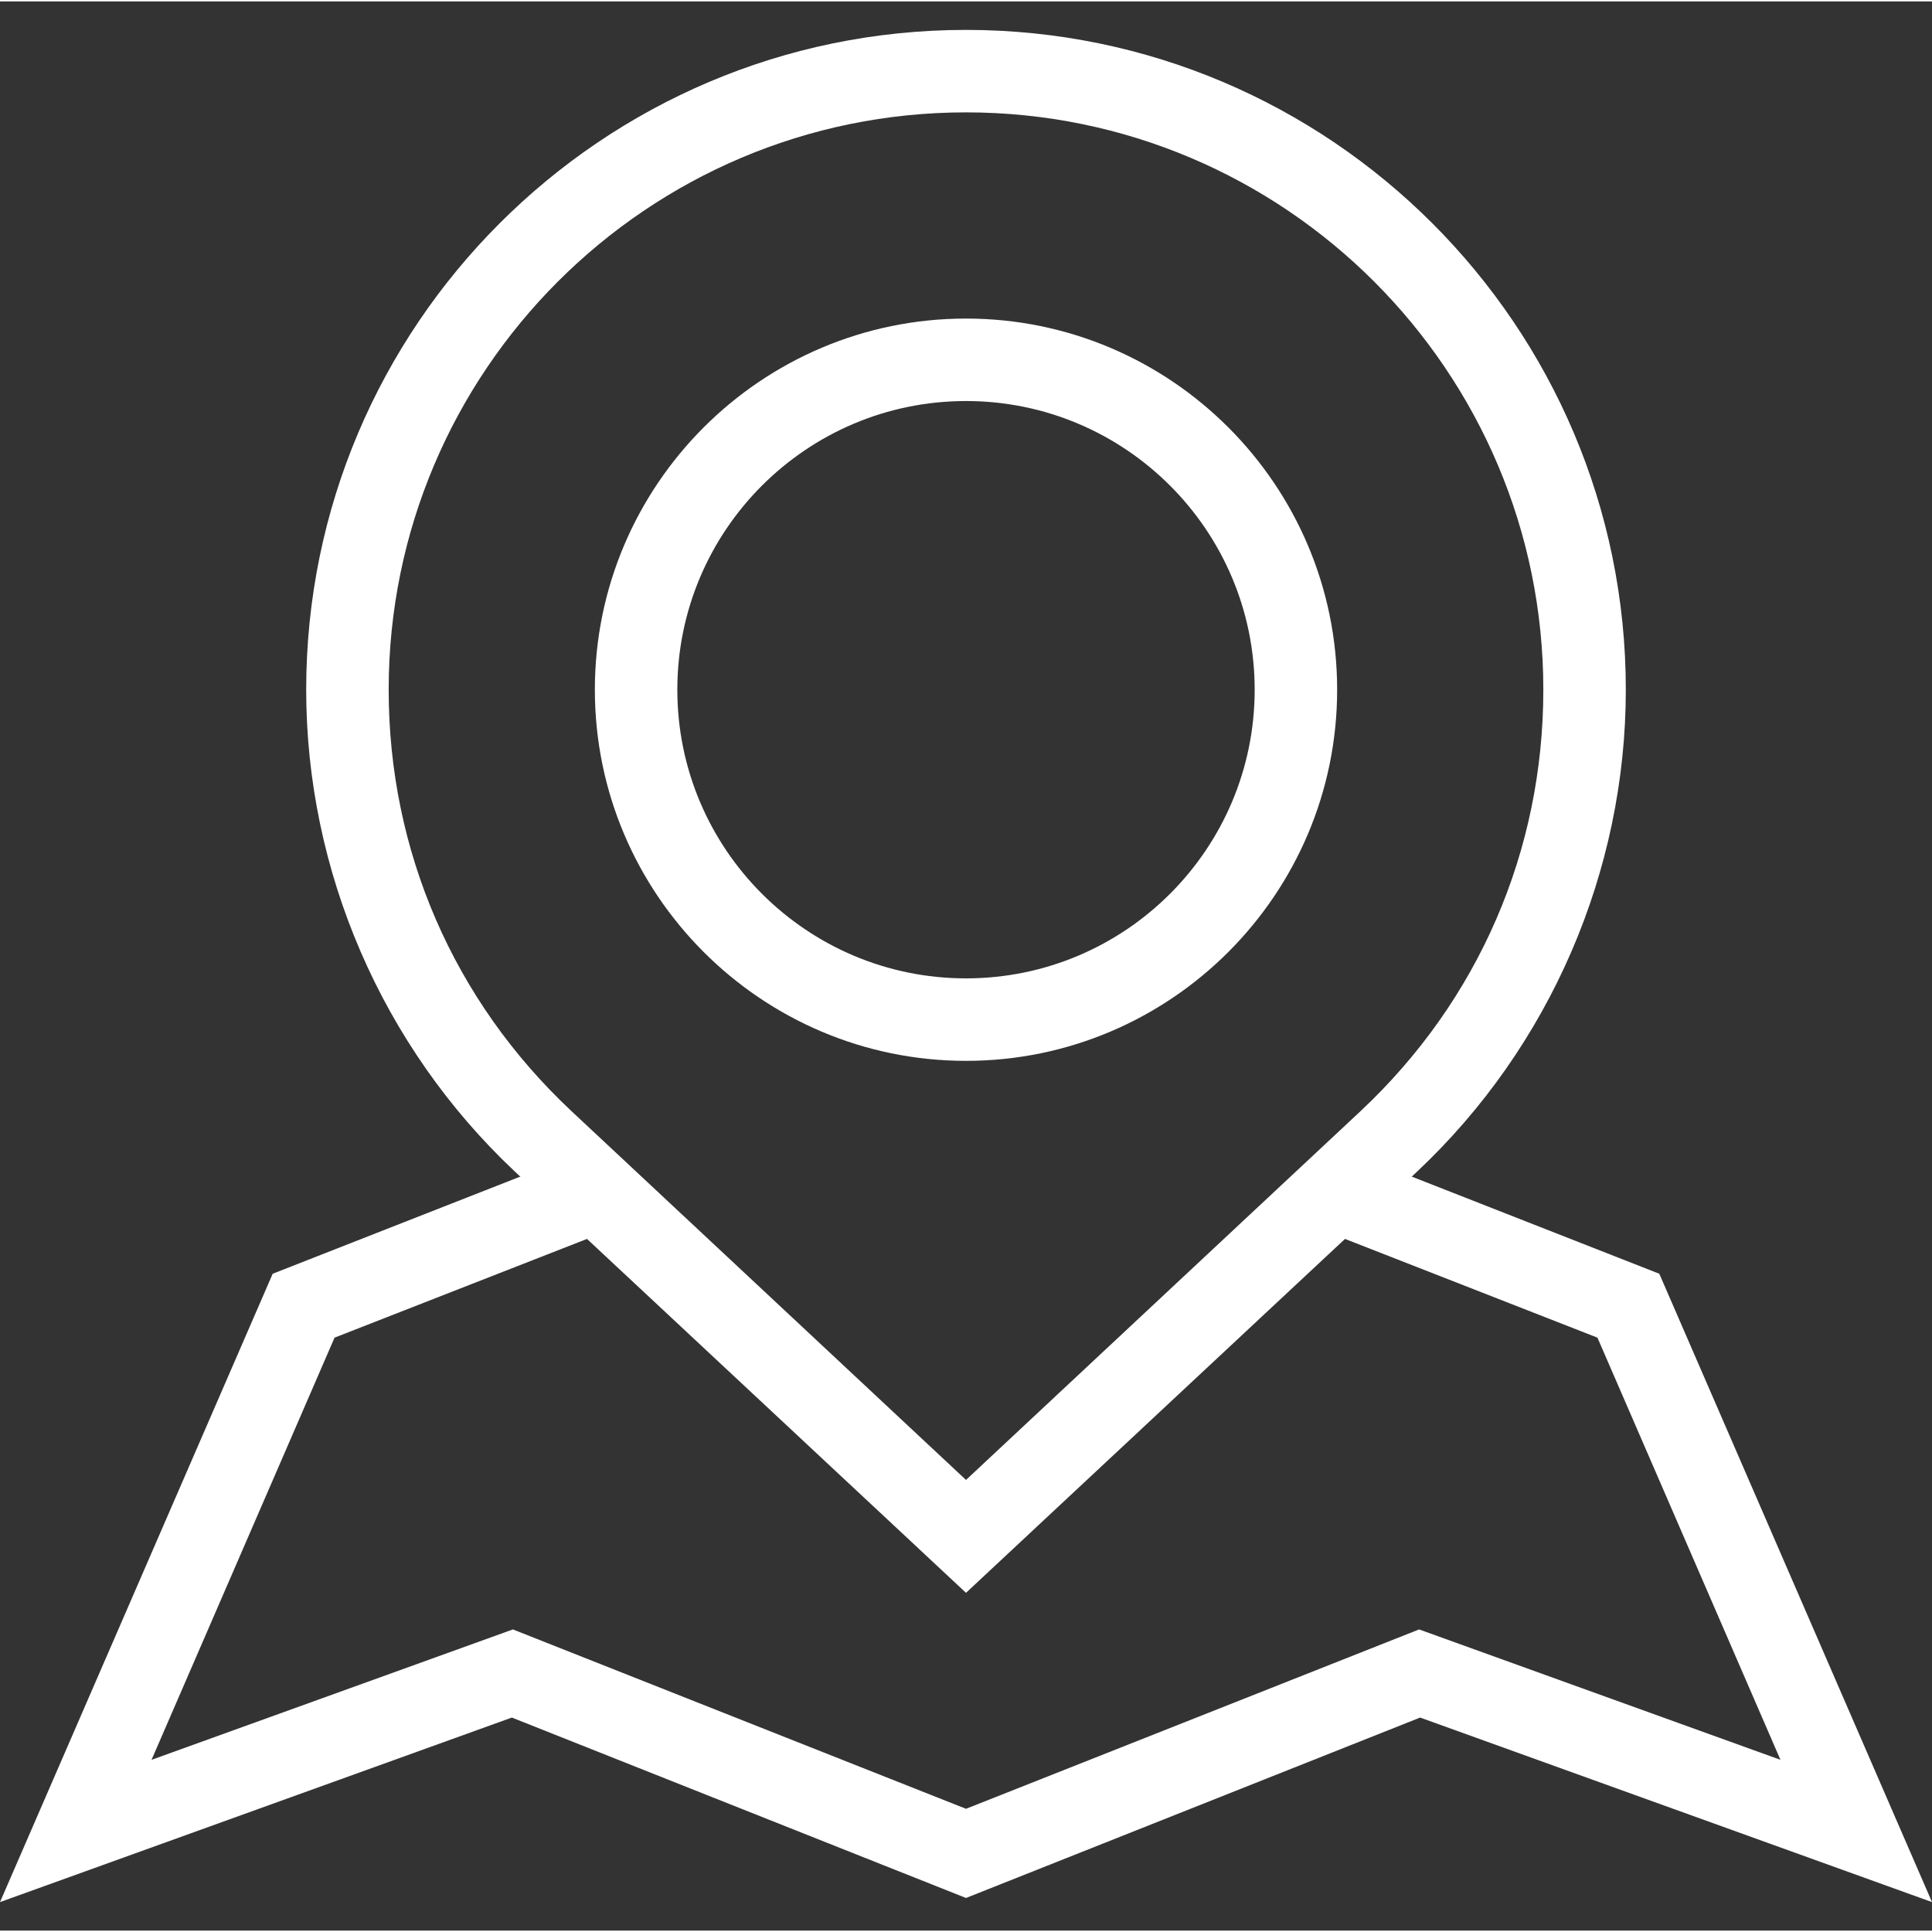
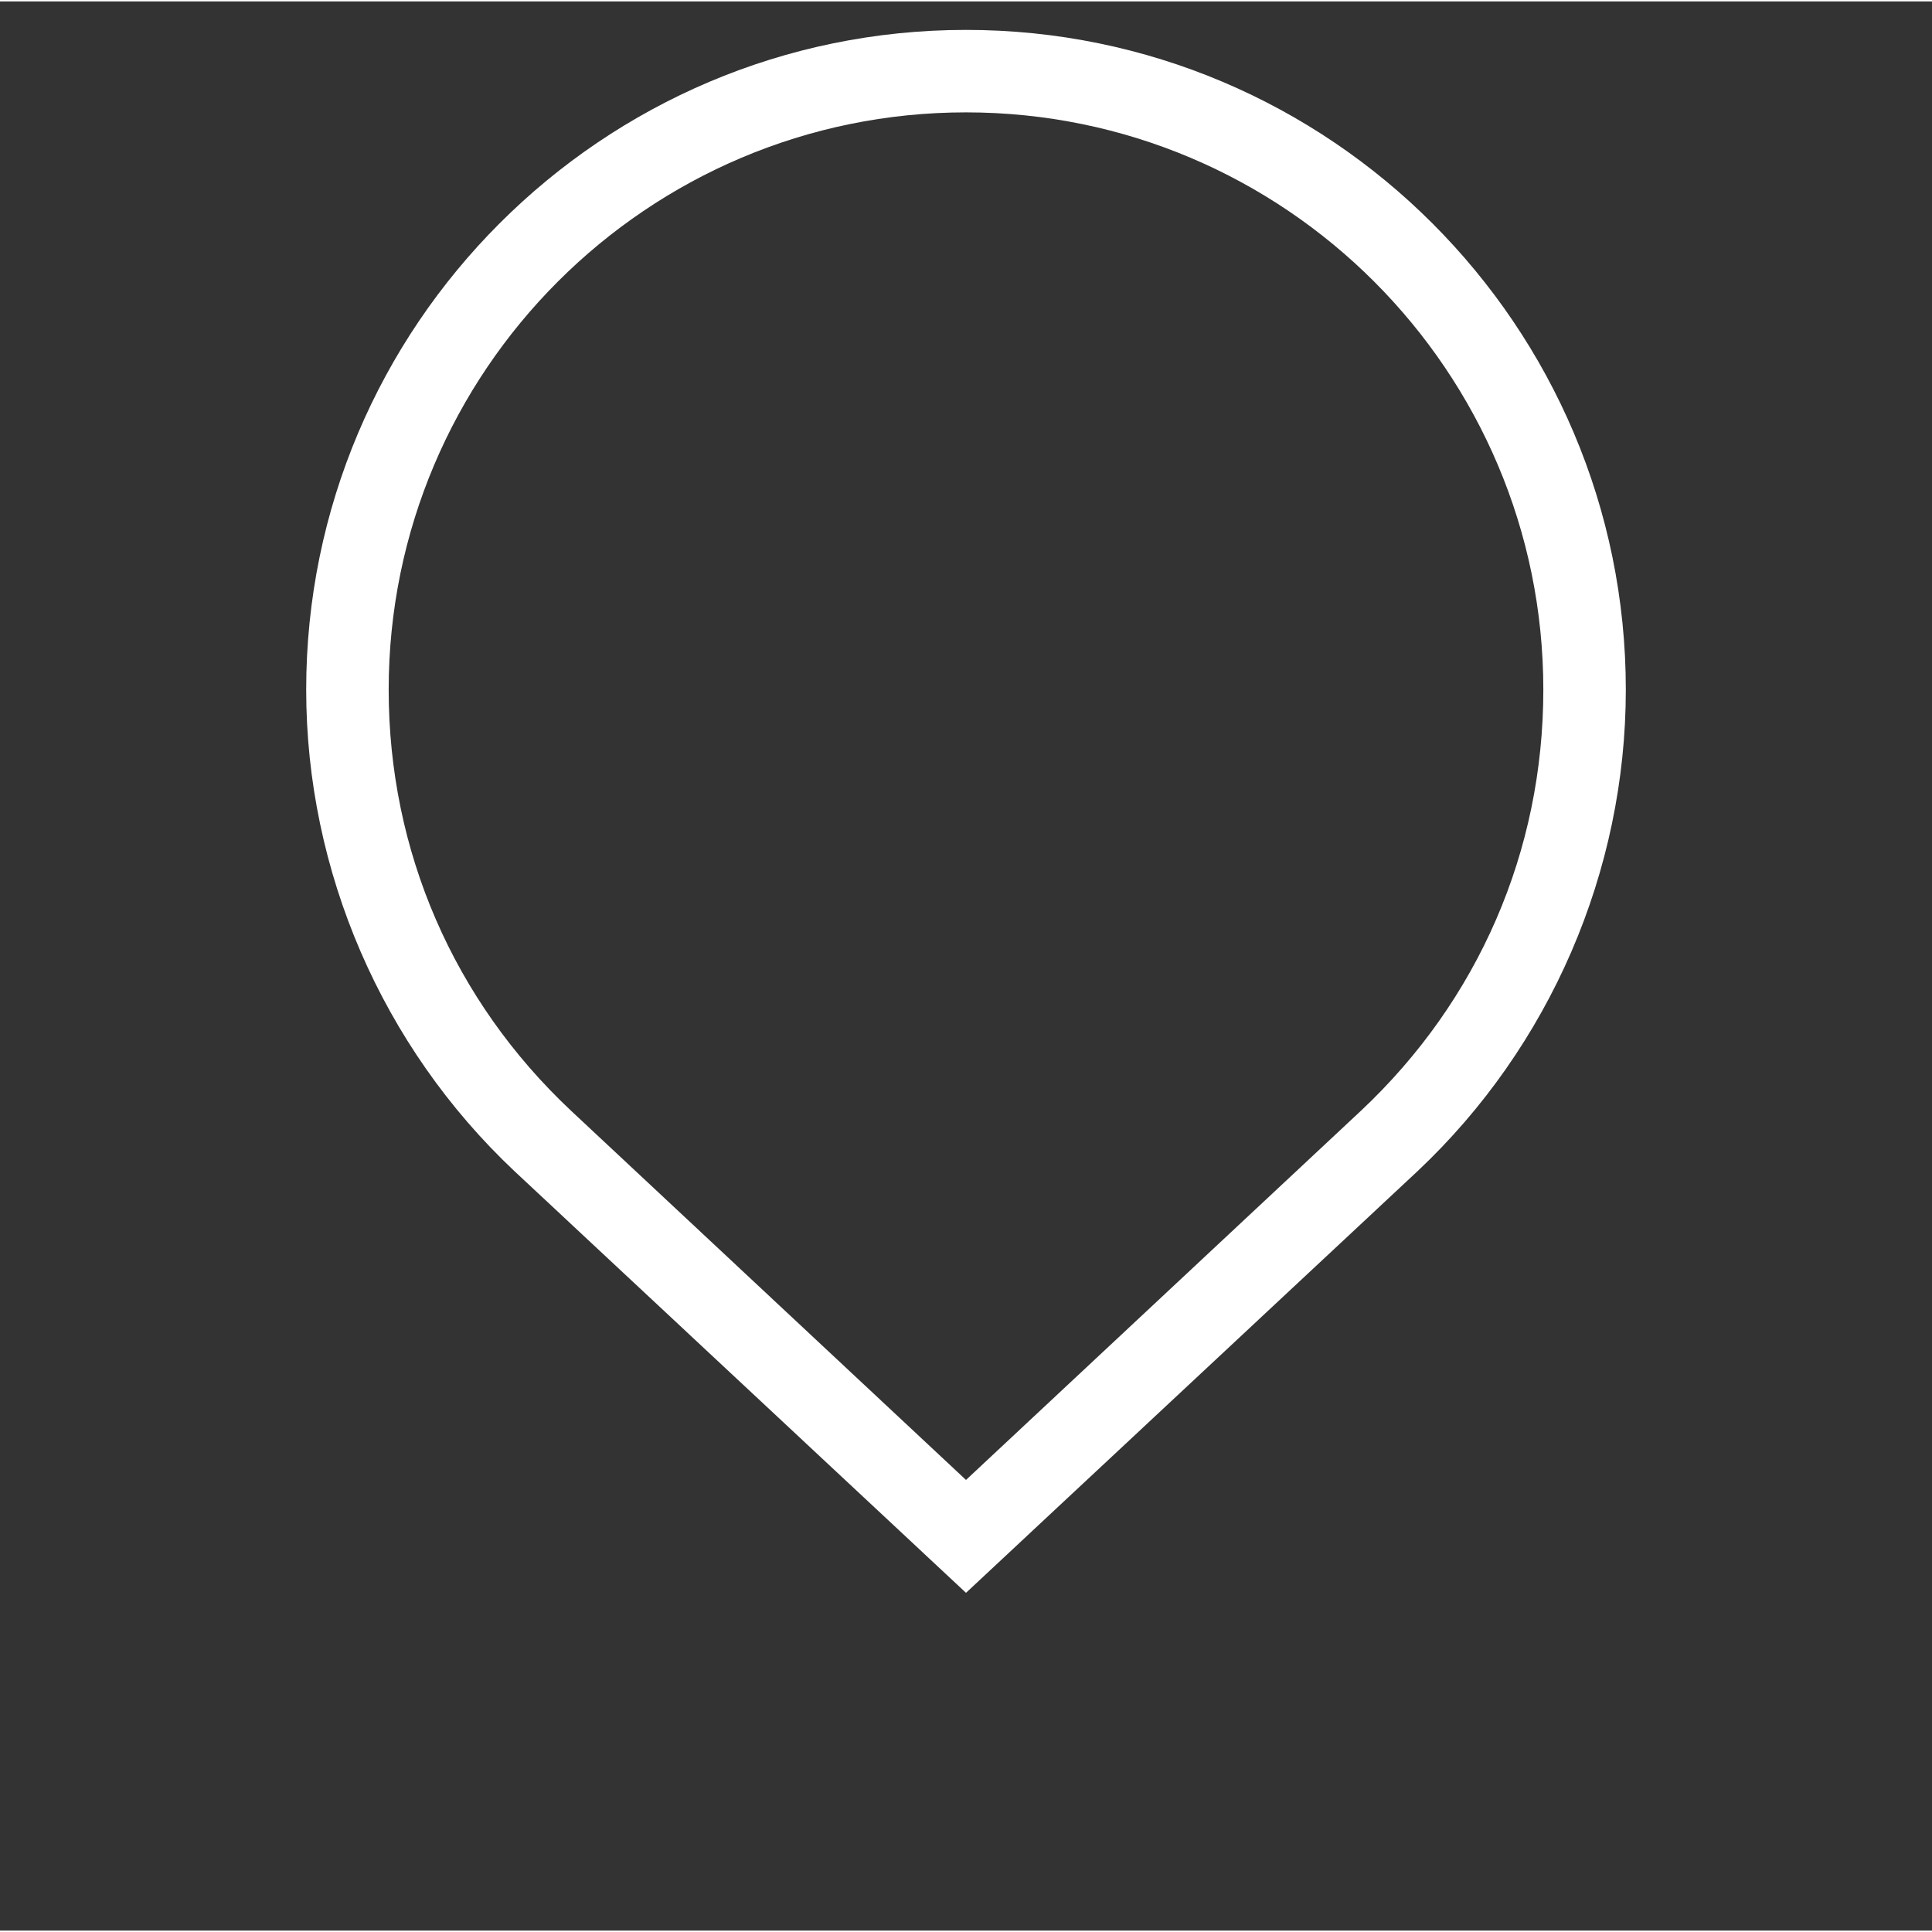
<svg xmlns="http://www.w3.org/2000/svg" height="300" viewBox="0 -7 499.733 499" width="300">
  <rect x="0" y="-7" width="499.733" height="499" fill="#333333" stroke="none" />
  <g transform="matrix(1,0,0,1,0,0)">
-     <path d="m249.867 267.035c-52.934 0-96-43.07-96-96 0-52.934 43.066-96 96-96 52.934 0 96 43.066 96 96 0 52.93-43.066 96-96 96zm0-170.668c-41.199 0-74.668 33.465-74.668 74.668 0 41.199 33.469 74.664 74.668 74.664 41.199 0 74.668-33.465 74.668-74.664 0-41.203-33.469-74.668-74.668-74.668zm0 0" fill="#ffffff" fill-opacity="1" data-original-color="#000000ff" stroke="none" stroke-opacity="1" />
    <path d="m249.867 404.633-116.801-109.066c-34.266-32.266-53.867-77.602-53.867-124.531 0-94.137 76.535-170.668 170.668-170.668 94.133 0 170.668 76.531 170.668 170.668 0 46.93-19.602 92.266-53.867 124.531zm0-382.934c-82.402 0-149.332 66.934-149.332 149.336 0 41.73 16.797 80.398 47.199 108.93l102.133 95.469 102.133-95.469c30.398-28.531 47.199-67.199 47.199-108.93 0-82.402-66.934-149.336-149.332-149.336zm0 0" fill="#ffffff" fill-opacity="1" data-original-color="#000000ff" stroke="none" stroke-opacity="1" />
-     <path d="m499.734 484.633-132.402-47.734-117.465 46.668-117.469-46.668-132.398 47.734 70.535-162.531 79.863-31.336 7.734 19.867-71.598 28-47.336 109.199 93.469-33.73 117.199 46.398 117.199-46.398 93.469 33.73-47.336-109.199-71.598-28 7.73-19.867 79.867 31.336zm0 0" fill="#ffffff" fill-opacity="1" data-original-color="#000000ff" stroke="none" stroke-opacity="1" />
  </g>
</svg>